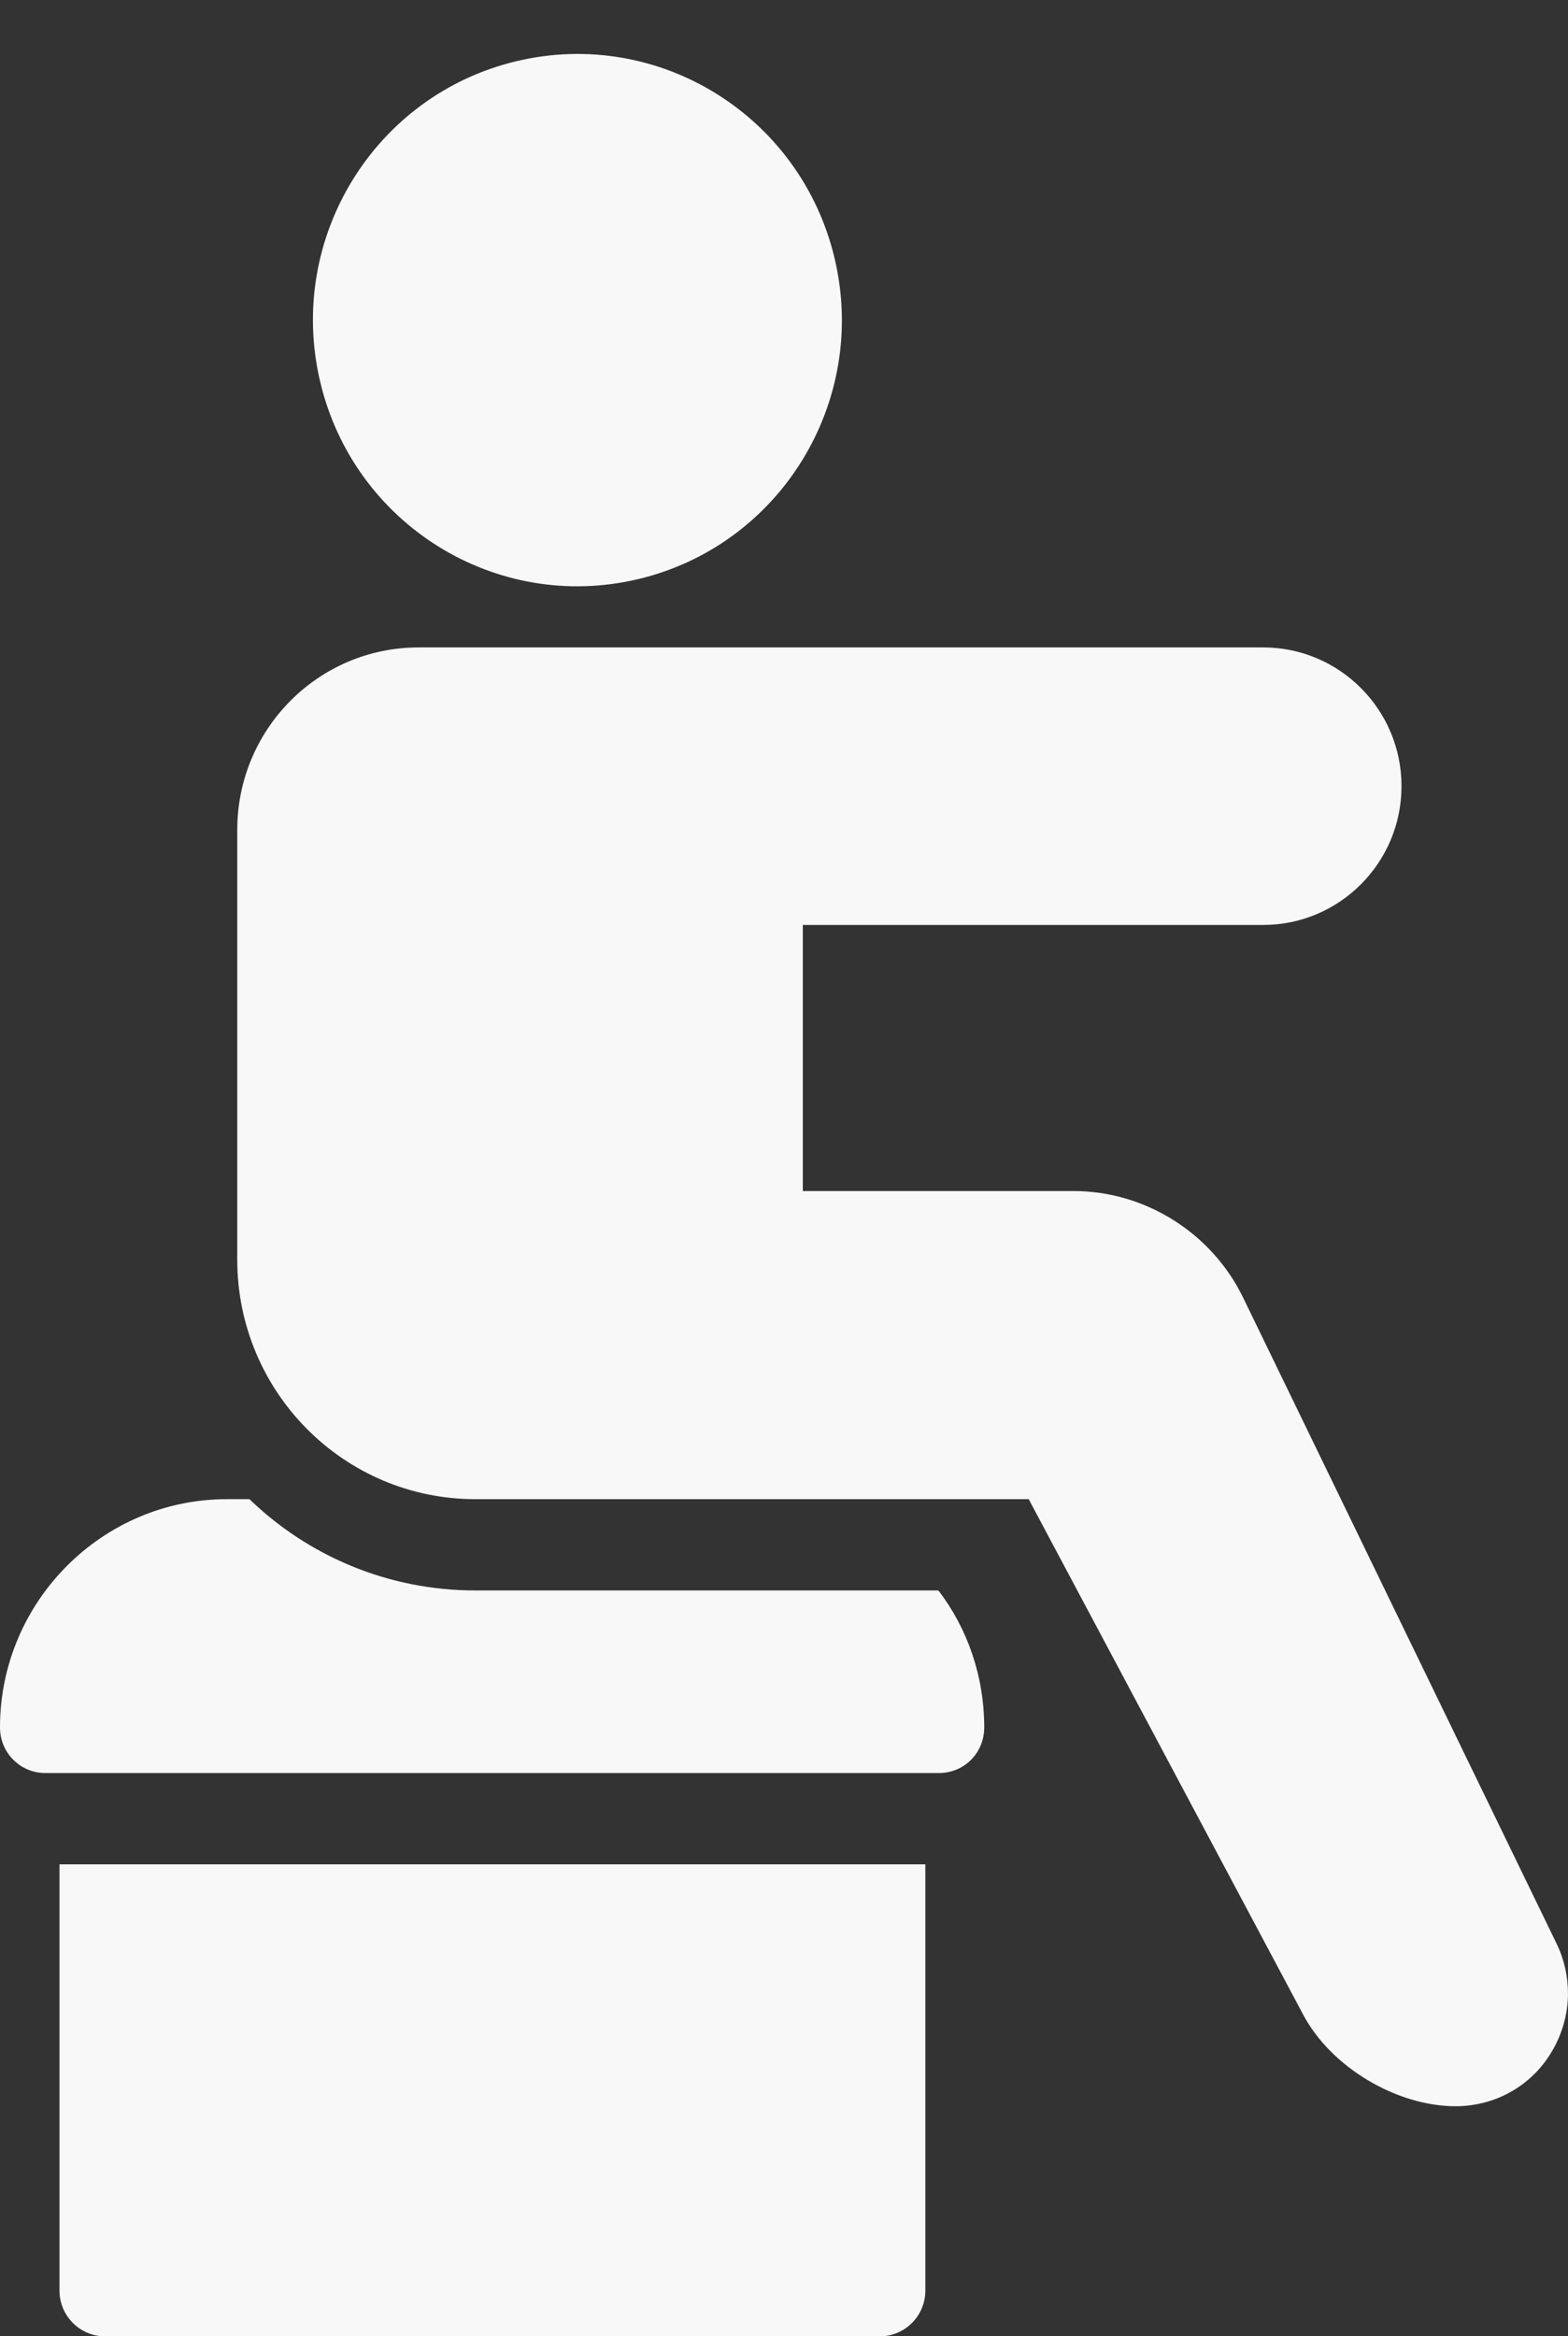
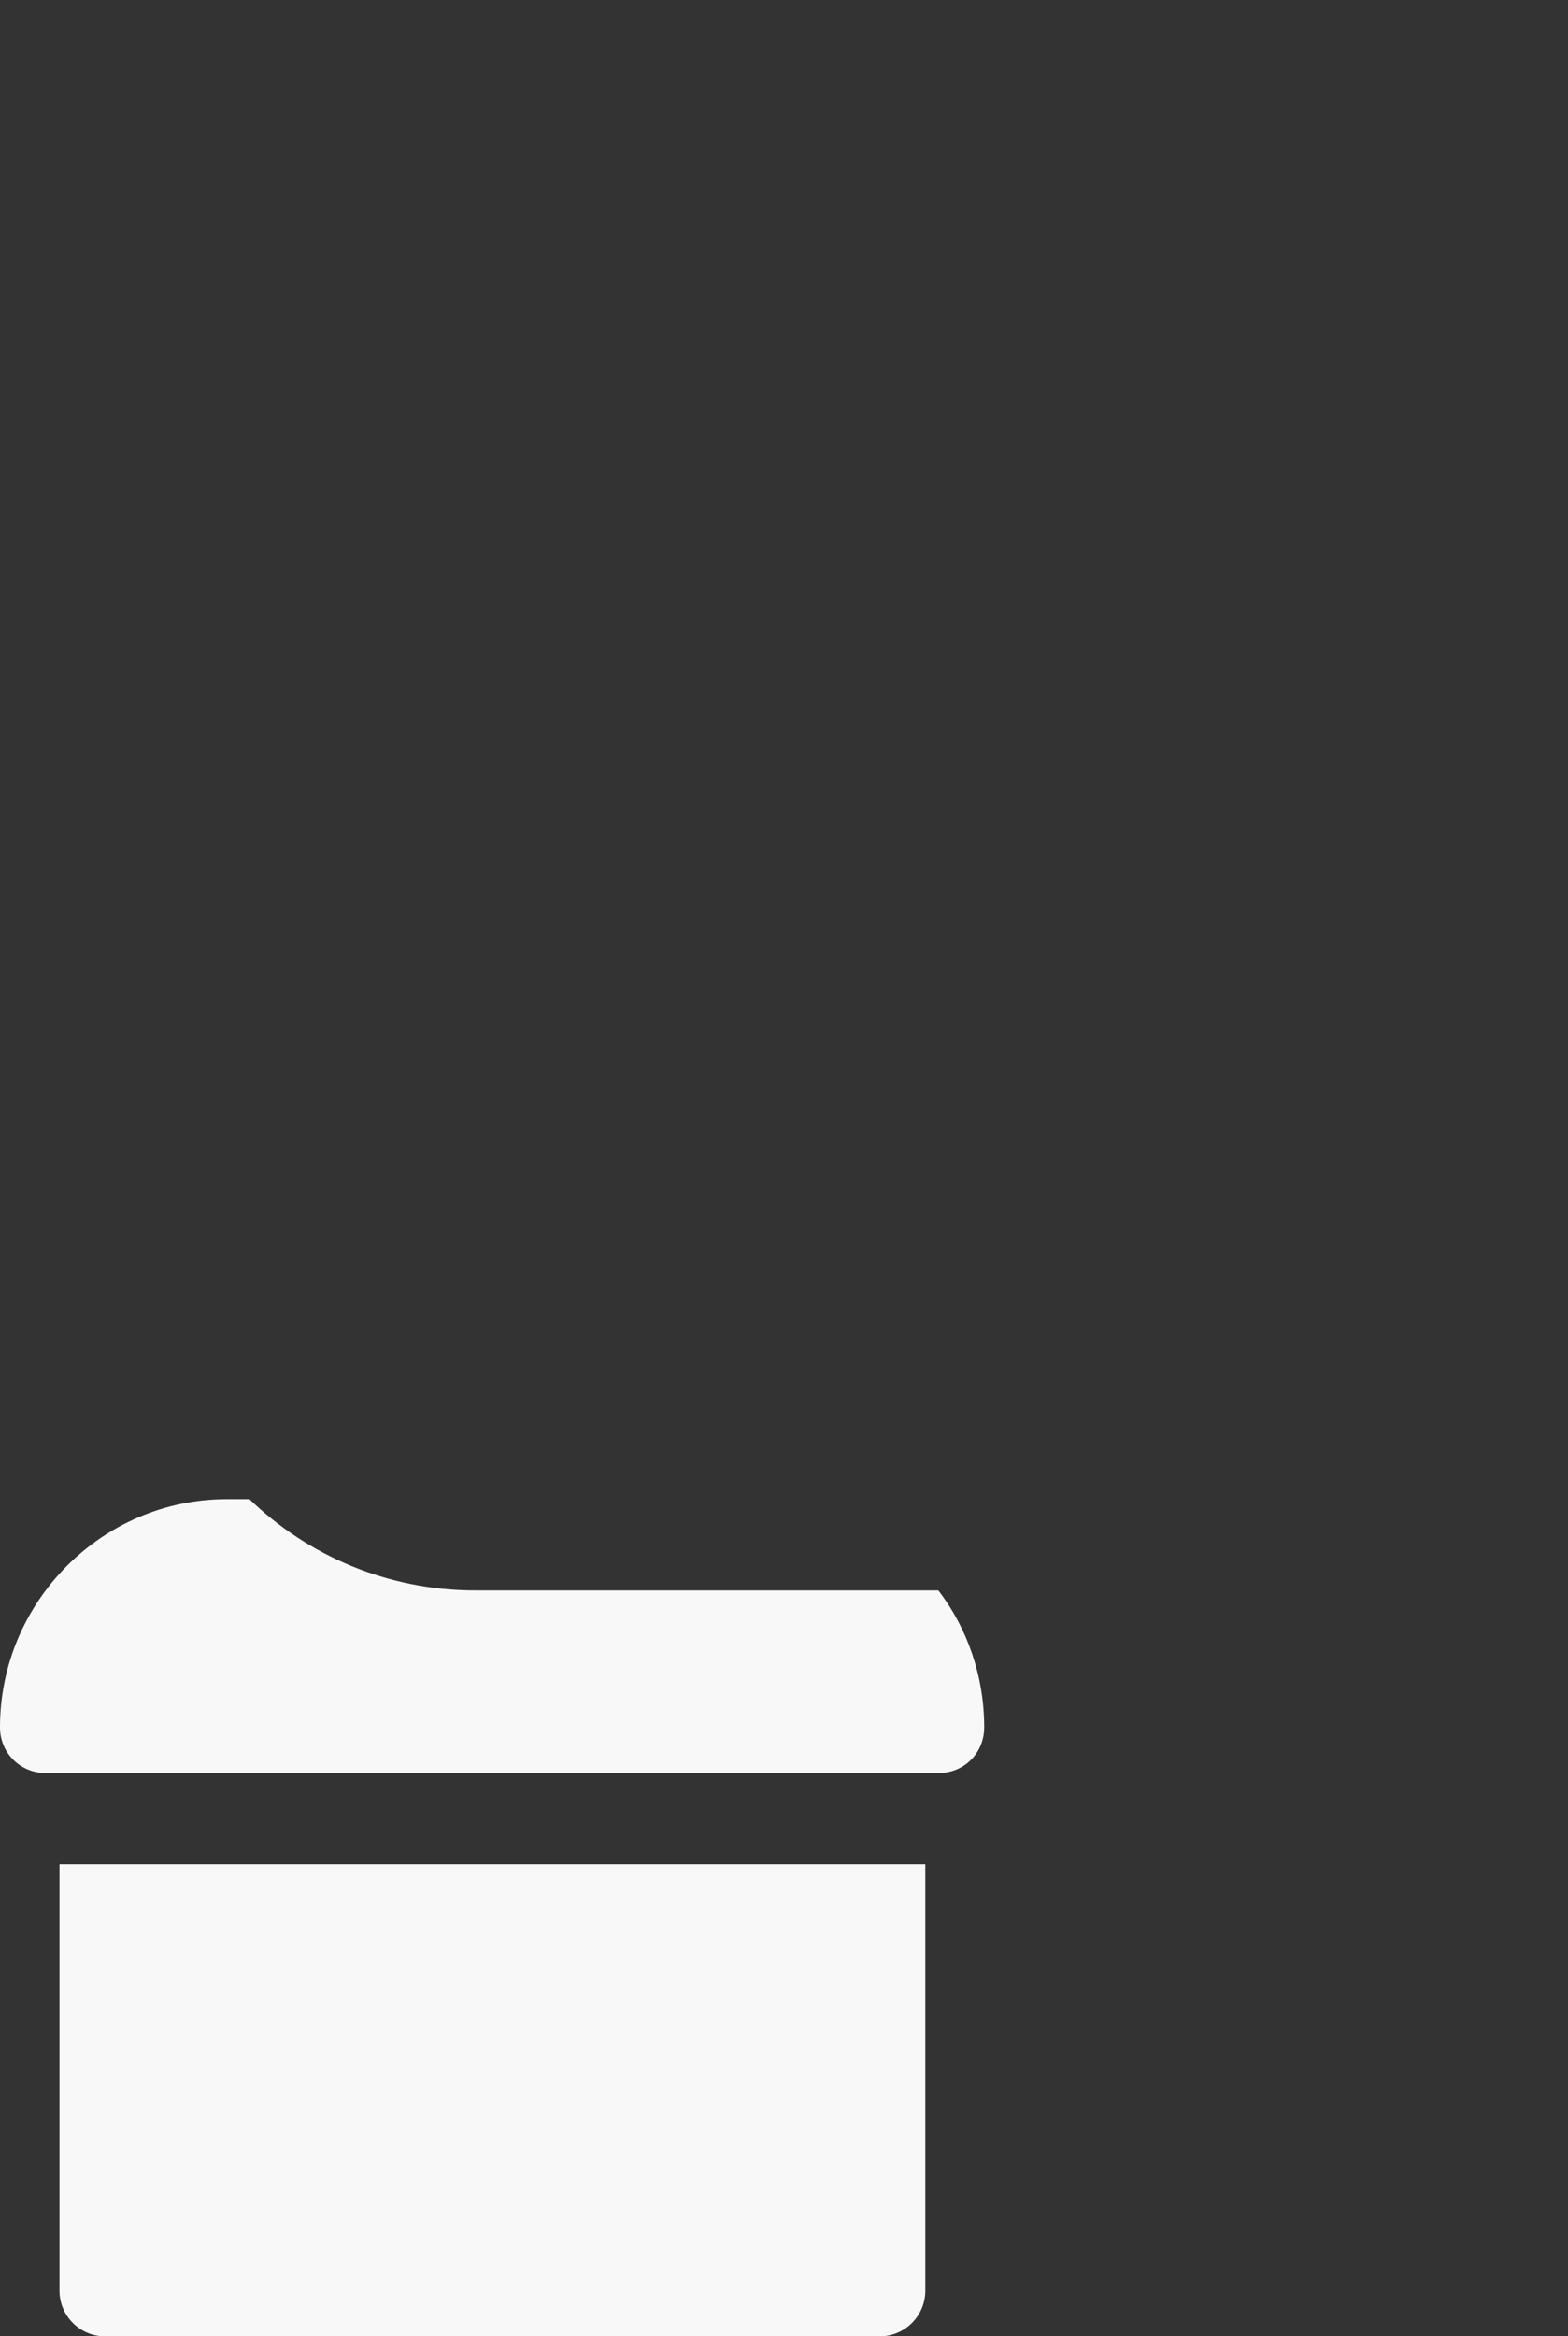
<svg xmlns="http://www.w3.org/2000/svg" width="49" height="73" viewBox="0 0 49 73" fill="none">
  <rect x="0" y="0" width="49" height="73" fill="#333333" stroke="none" />
  <path d="M1.417 55.4H29.339C30.133 55.4 30.757 54.773 30.757 53.974C30.757 52.377 30.232 50.879 29.325 49.695H14.854C12.118 49.695 9.624 48.611 7.796 46.843H7.087C3.189 46.843 0 50.052 0 53.974C1.65492e-07 54.773 0.638 55.4 1.417 55.4Z" fill="#F8F8F8" />
  <path d="M3.277 73H27.499C28.279 73 28.917 72.359 28.917 71.574V58.253H1.859V71.574C1.859 72.359 2.497 73 3.277 73Z" fill="#F8F8F8" />
-   <path d="M19.943 18.095C24.384 17.04 27.135 12.562 26.086 8.093C25.038 3.623 20.587 0.855 16.146 1.91C11.704 2.965 8.953 7.444 10.002 11.913C11.05 16.383 15.501 19.151 19.943 18.095Z" fill="#F8F8F8" />
-   <path d="M14.855 46.843H32.147L40.722 62.945C41.586 64.585 43.642 65.811 45.484 65.811C46.703 65.811 47.823 65.198 48.461 64.157C48.815 63.587 48.999 62.931 48.999 62.289C48.999 61.761 48.886 61.233 48.645 60.734L38.851 40.553C37.873 38.528 35.789 37.215 33.55 37.215H25.088V28.901H39.474C41.856 28.901 43.797 26.961 43.797 24.565C43.797 22.169 41.856 20.229 39.474 20.229H13.084C9.951 20.229 7.414 22.782 7.414 25.934V39.355C7.414 43.491 10.745 46.843 14.855 46.843Z" fill="#F8F8F8" />
</svg>